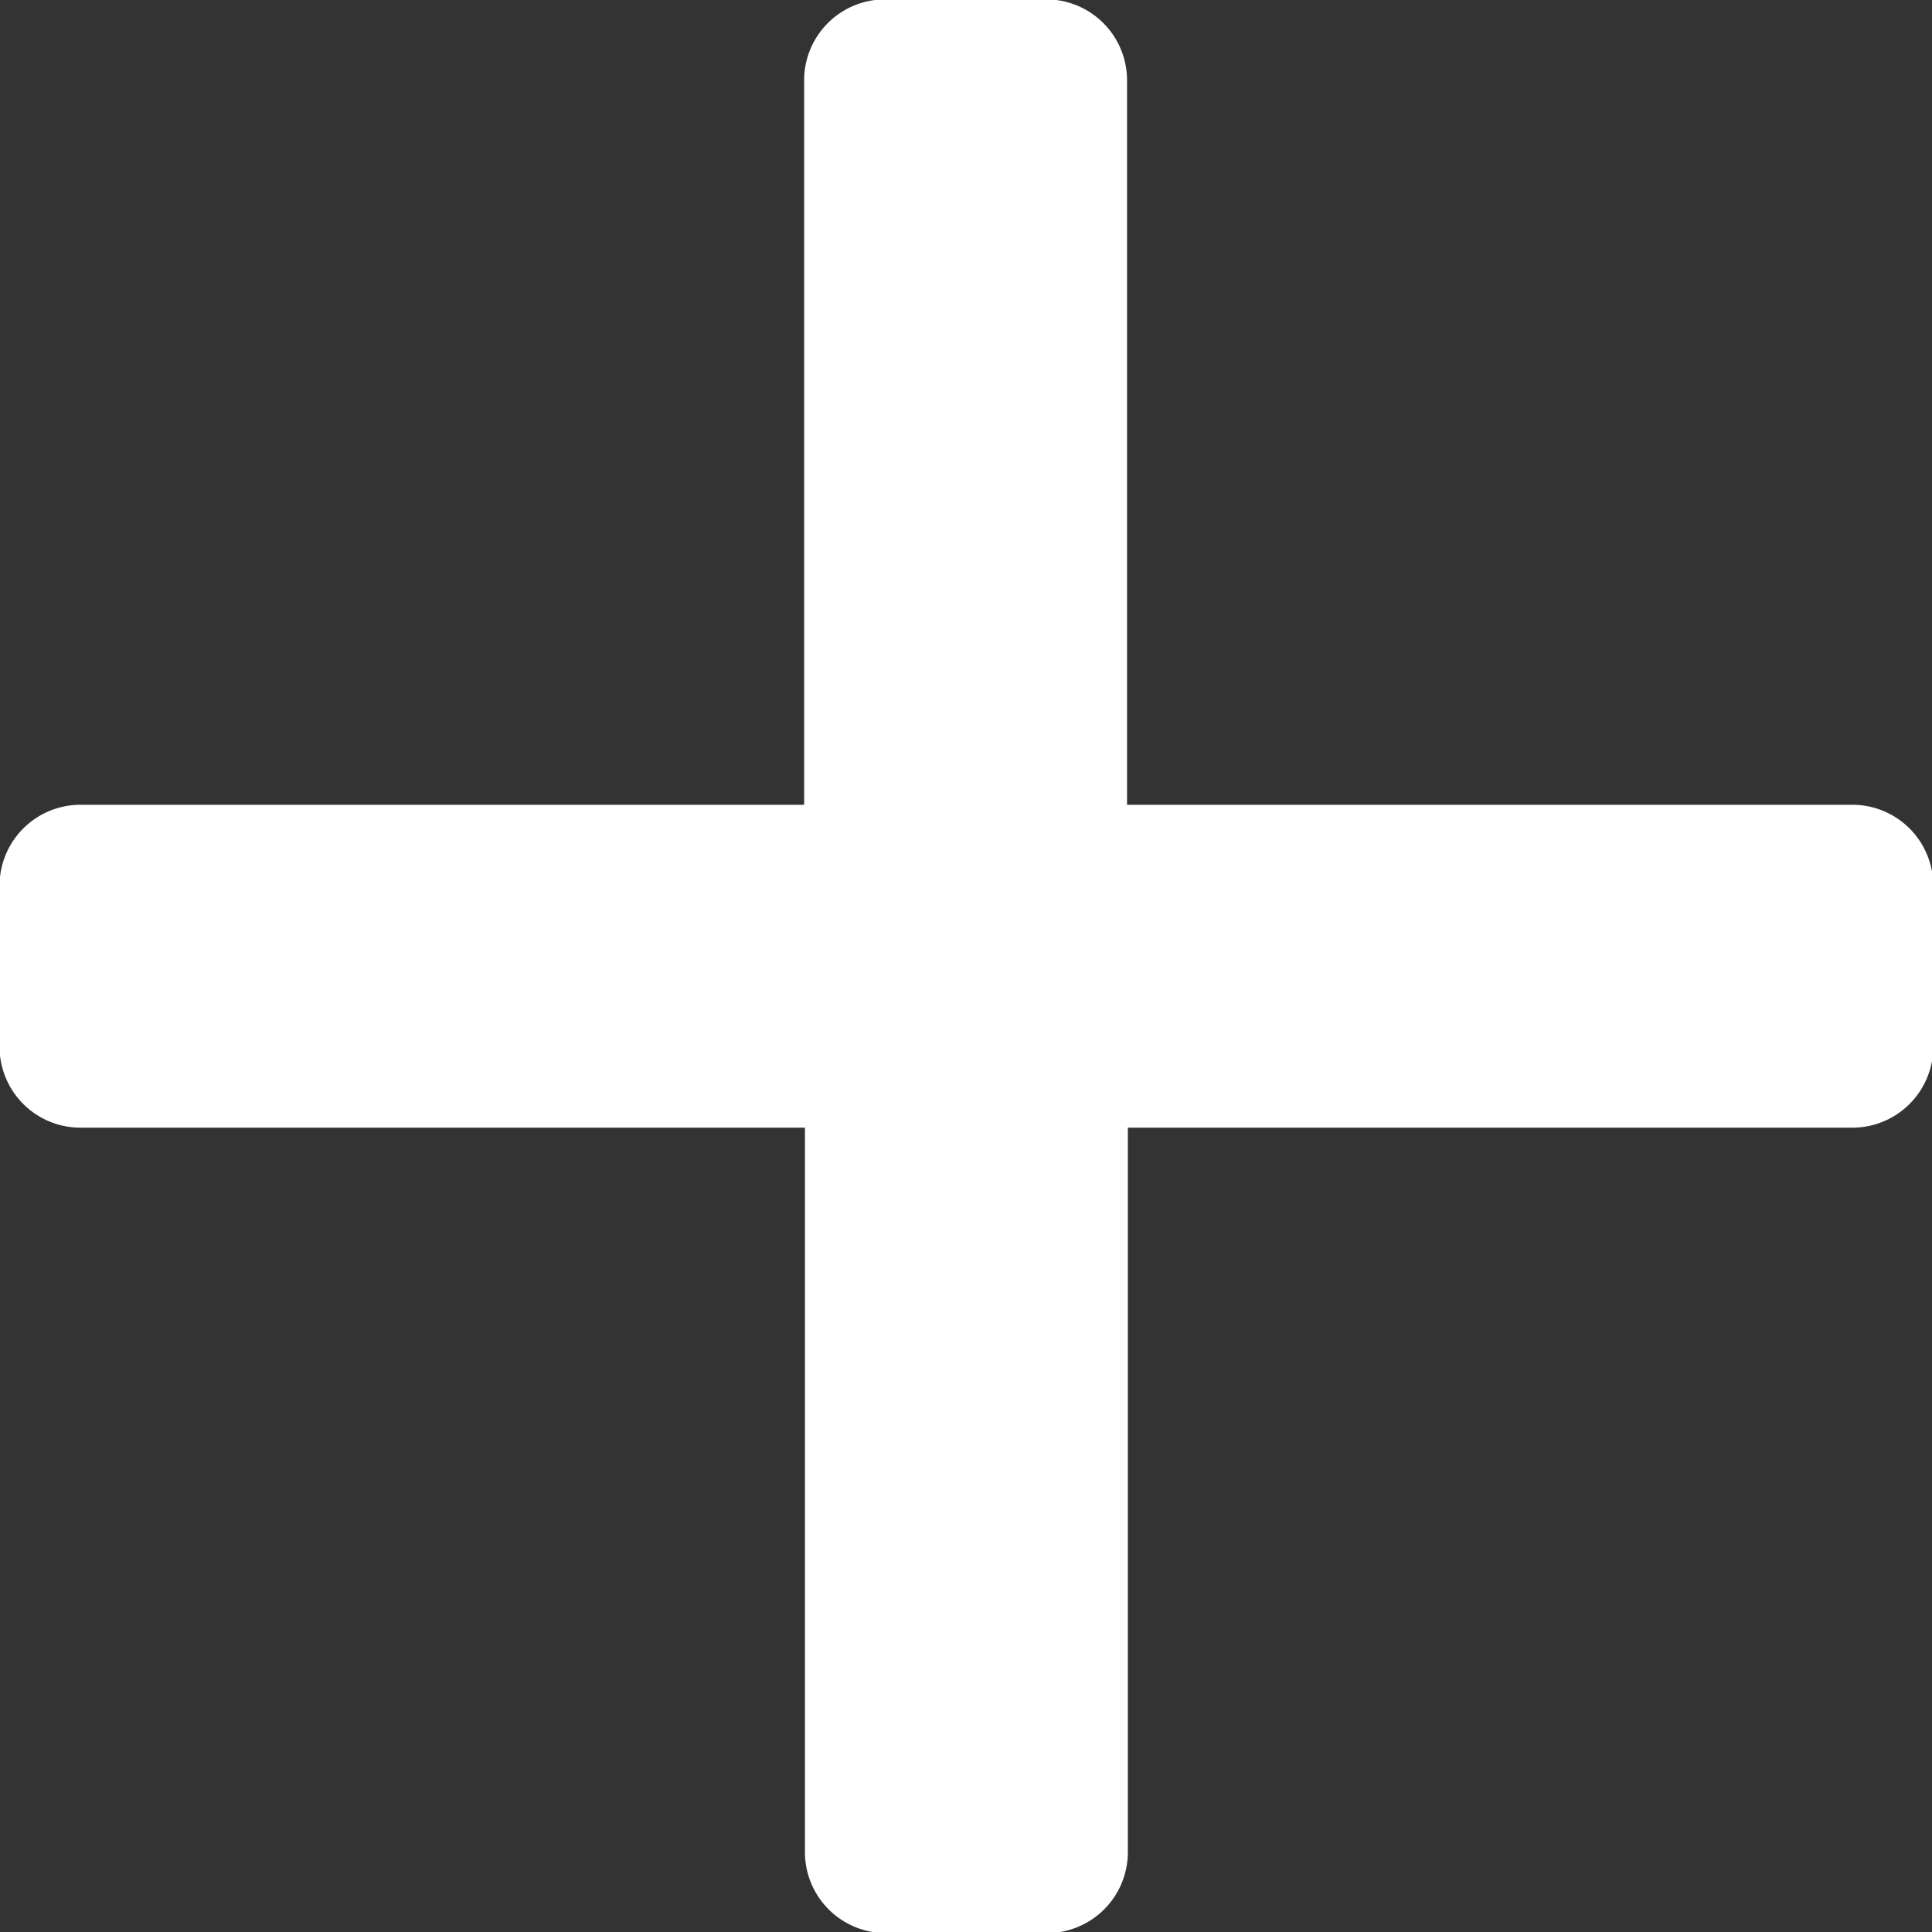
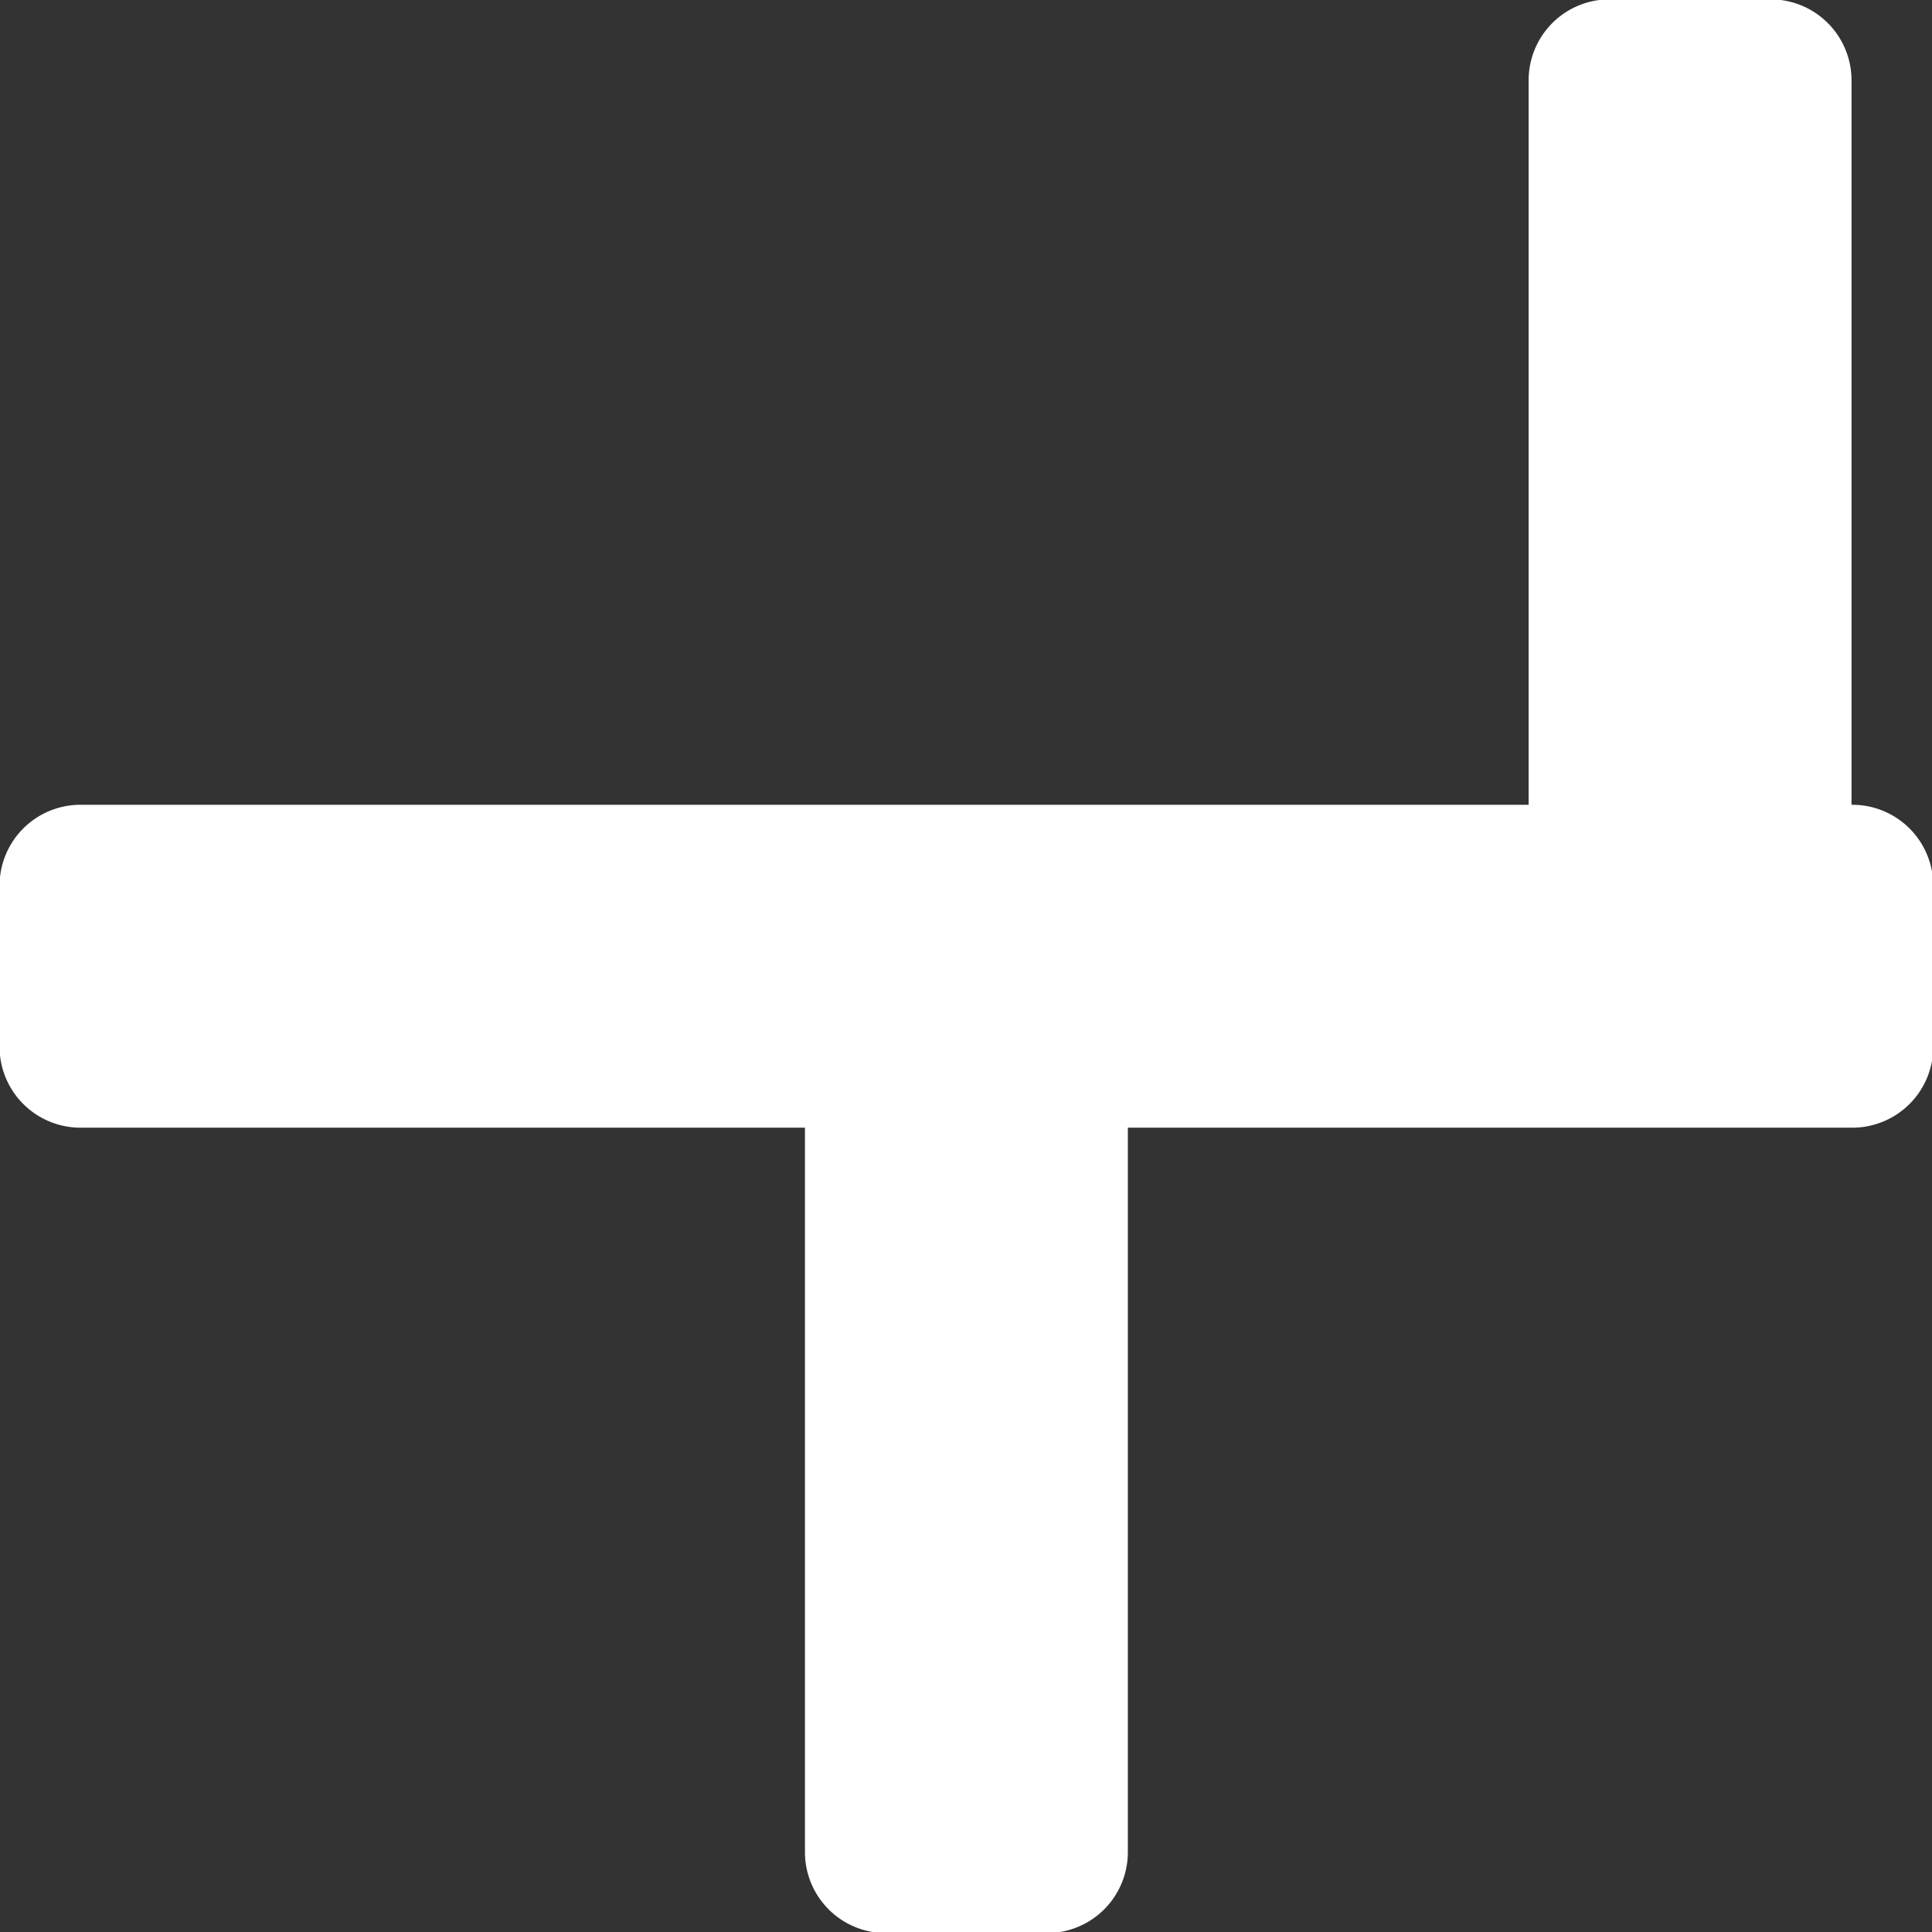
<svg xmlns="http://www.w3.org/2000/svg" width="21.486" height="21.486" viewBox="0 0 21.486 21.486">
  <rect x="0" y="0" width="21.486" height="21.486" fill="#333333" stroke="none" />
-   <path id="Path_277" data-name="Path 277" d="M-51.034-134.3h-8.057v-8.057a.9.9,0,0,0-.9-.9h-1.791a.9.9,0,0,0-.9.9v8.057H-70.73a.9.9,0,0,0-.9.9v1.791a.9.9,0,0,0,.9.9h8.057v8.057a.9.9,0,0,0,.9.9h1.791a.9.9,0,0,0,.9-.9v-8.057h8.057a.9.9,0,0,0,.9-.9V-133.4A.9.9,0,0,0-51.034-134.3Z" transform="translate(71.625 143.25)" fill="#fff" />
+   <path id="Path_277" data-name="Path 277" d="M-51.034-134.3v-8.057a.9.9,0,0,0-.9-.9h-1.791a.9.9,0,0,0-.9.9v8.057H-70.73a.9.9,0,0,0-.9.9v1.791a.9.9,0,0,0,.9.9h8.057v8.057a.9.9,0,0,0,.9.9h1.791a.9.9,0,0,0,.9-.9v-8.057h8.057a.9.9,0,0,0,.9-.9V-133.4A.9.9,0,0,0-51.034-134.3Z" transform="translate(71.625 143.25)" fill="#fff" />
</svg>